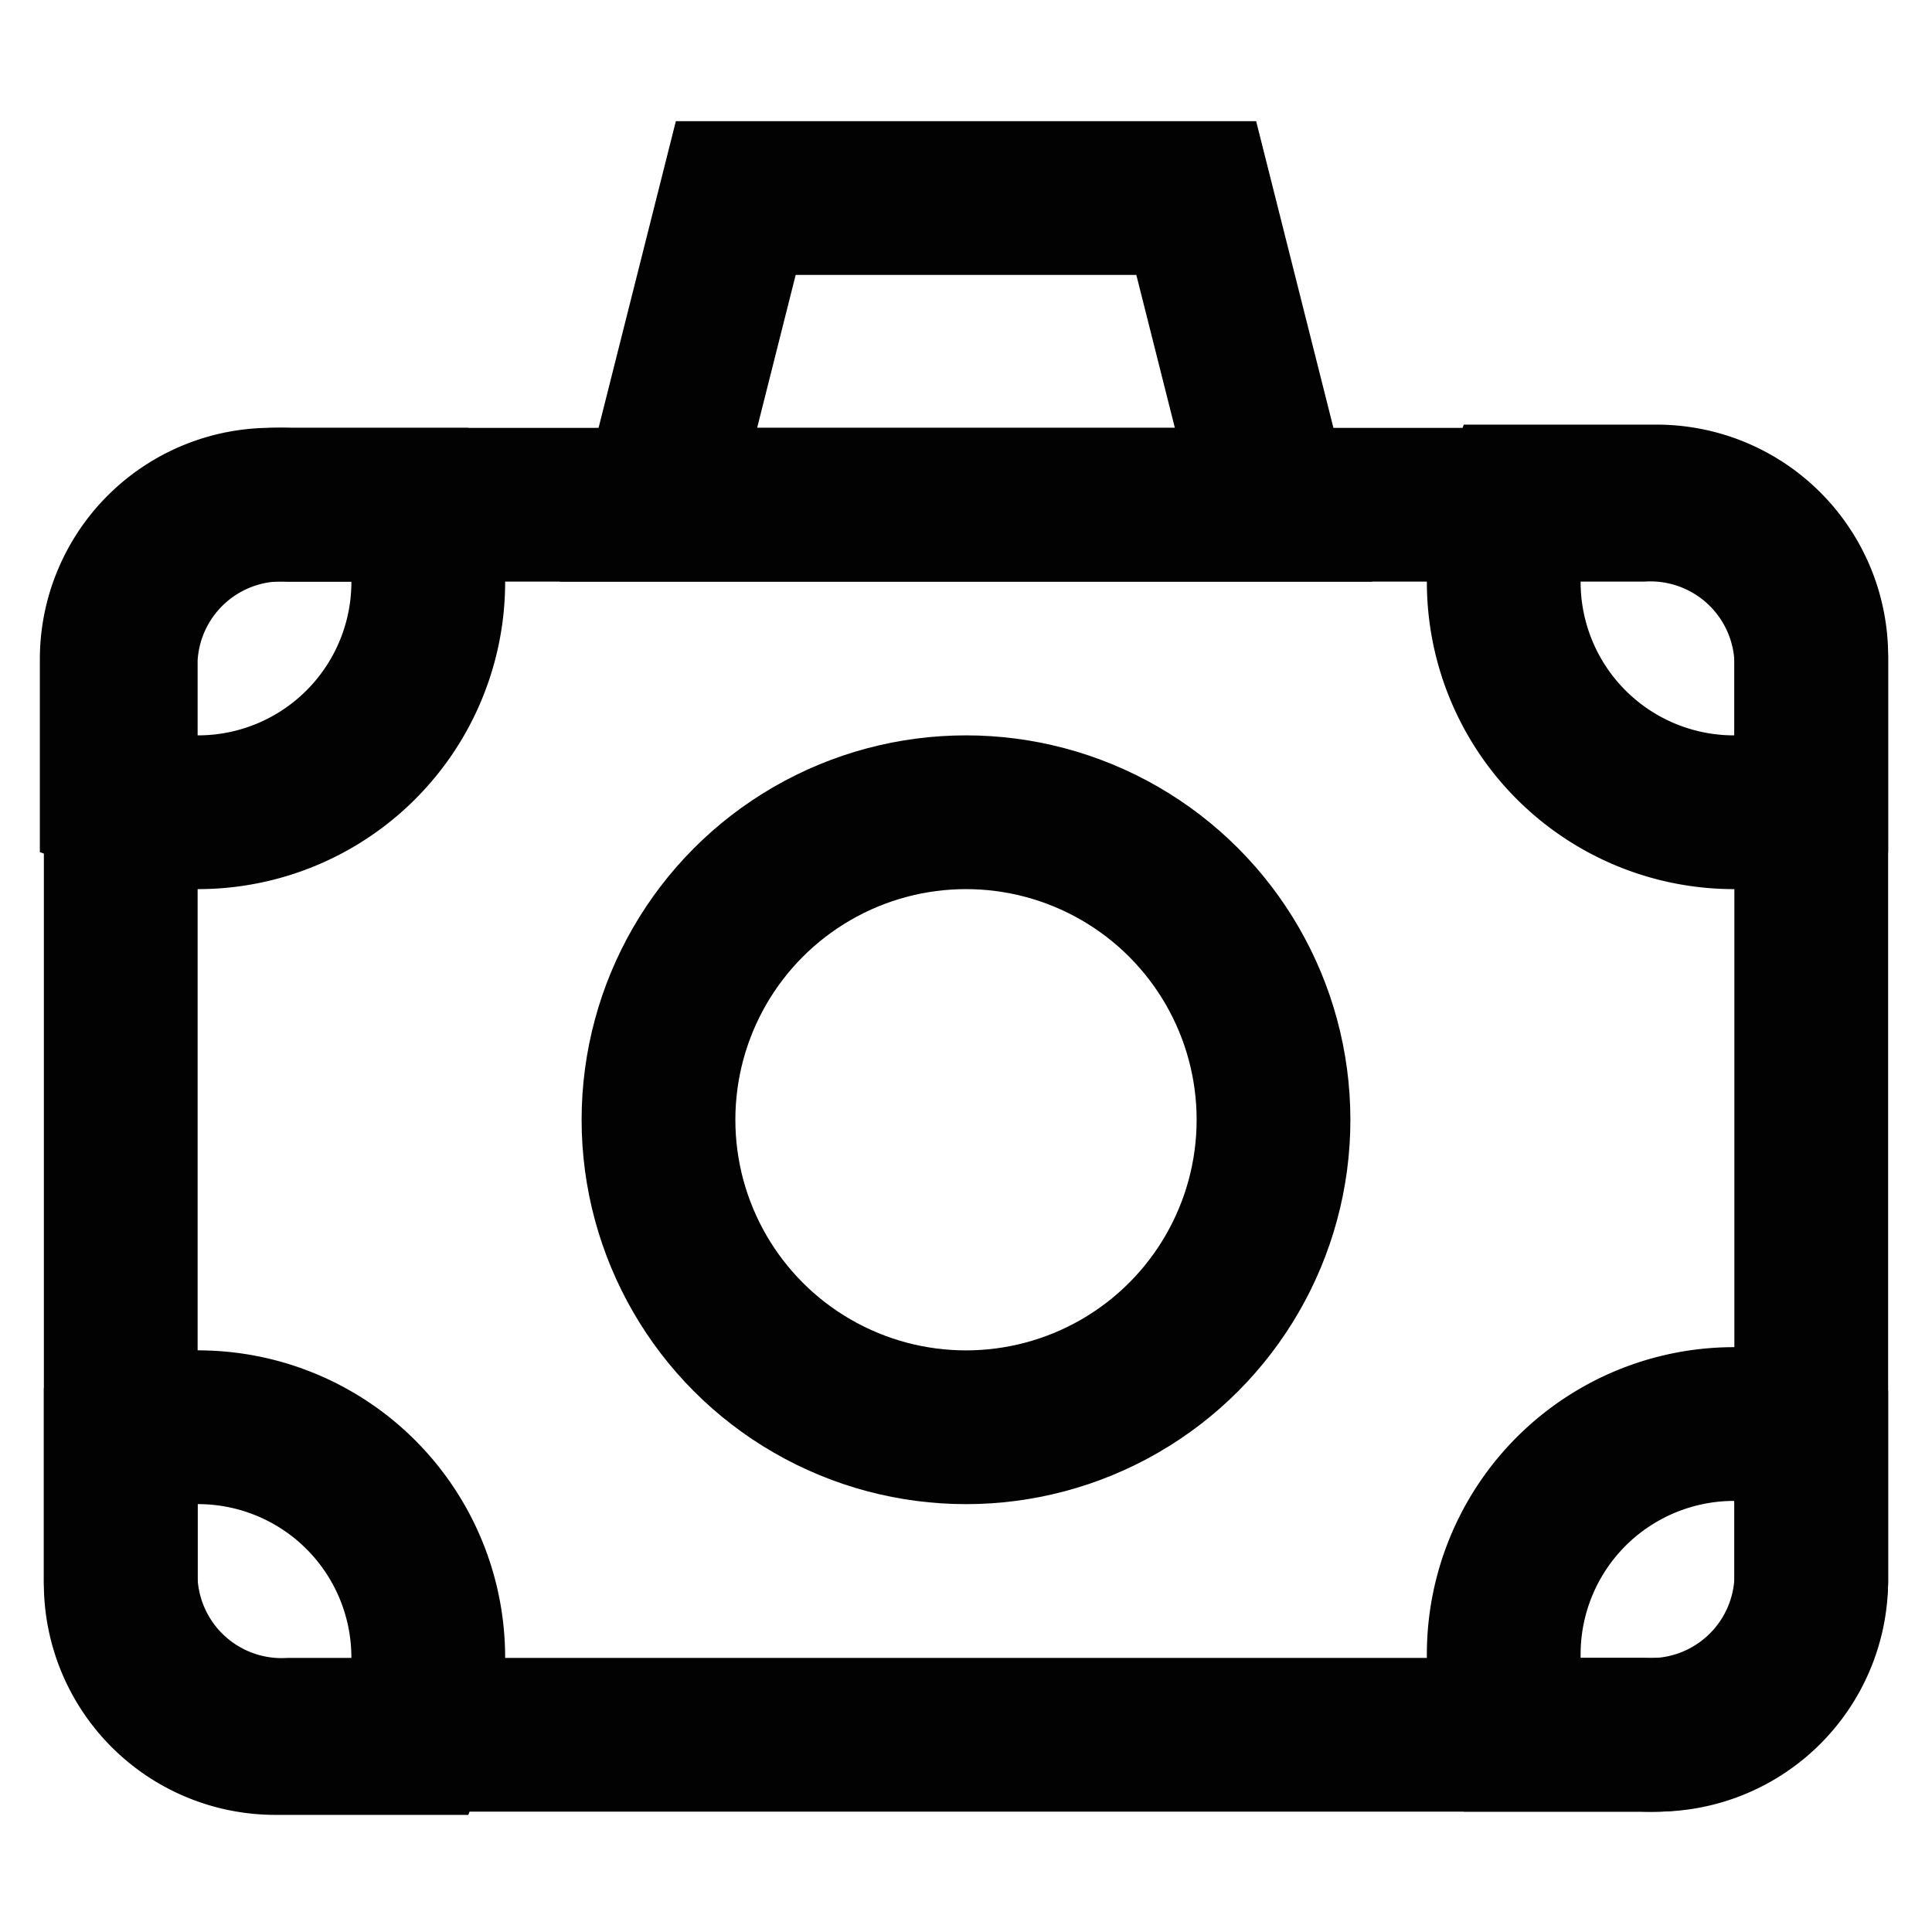
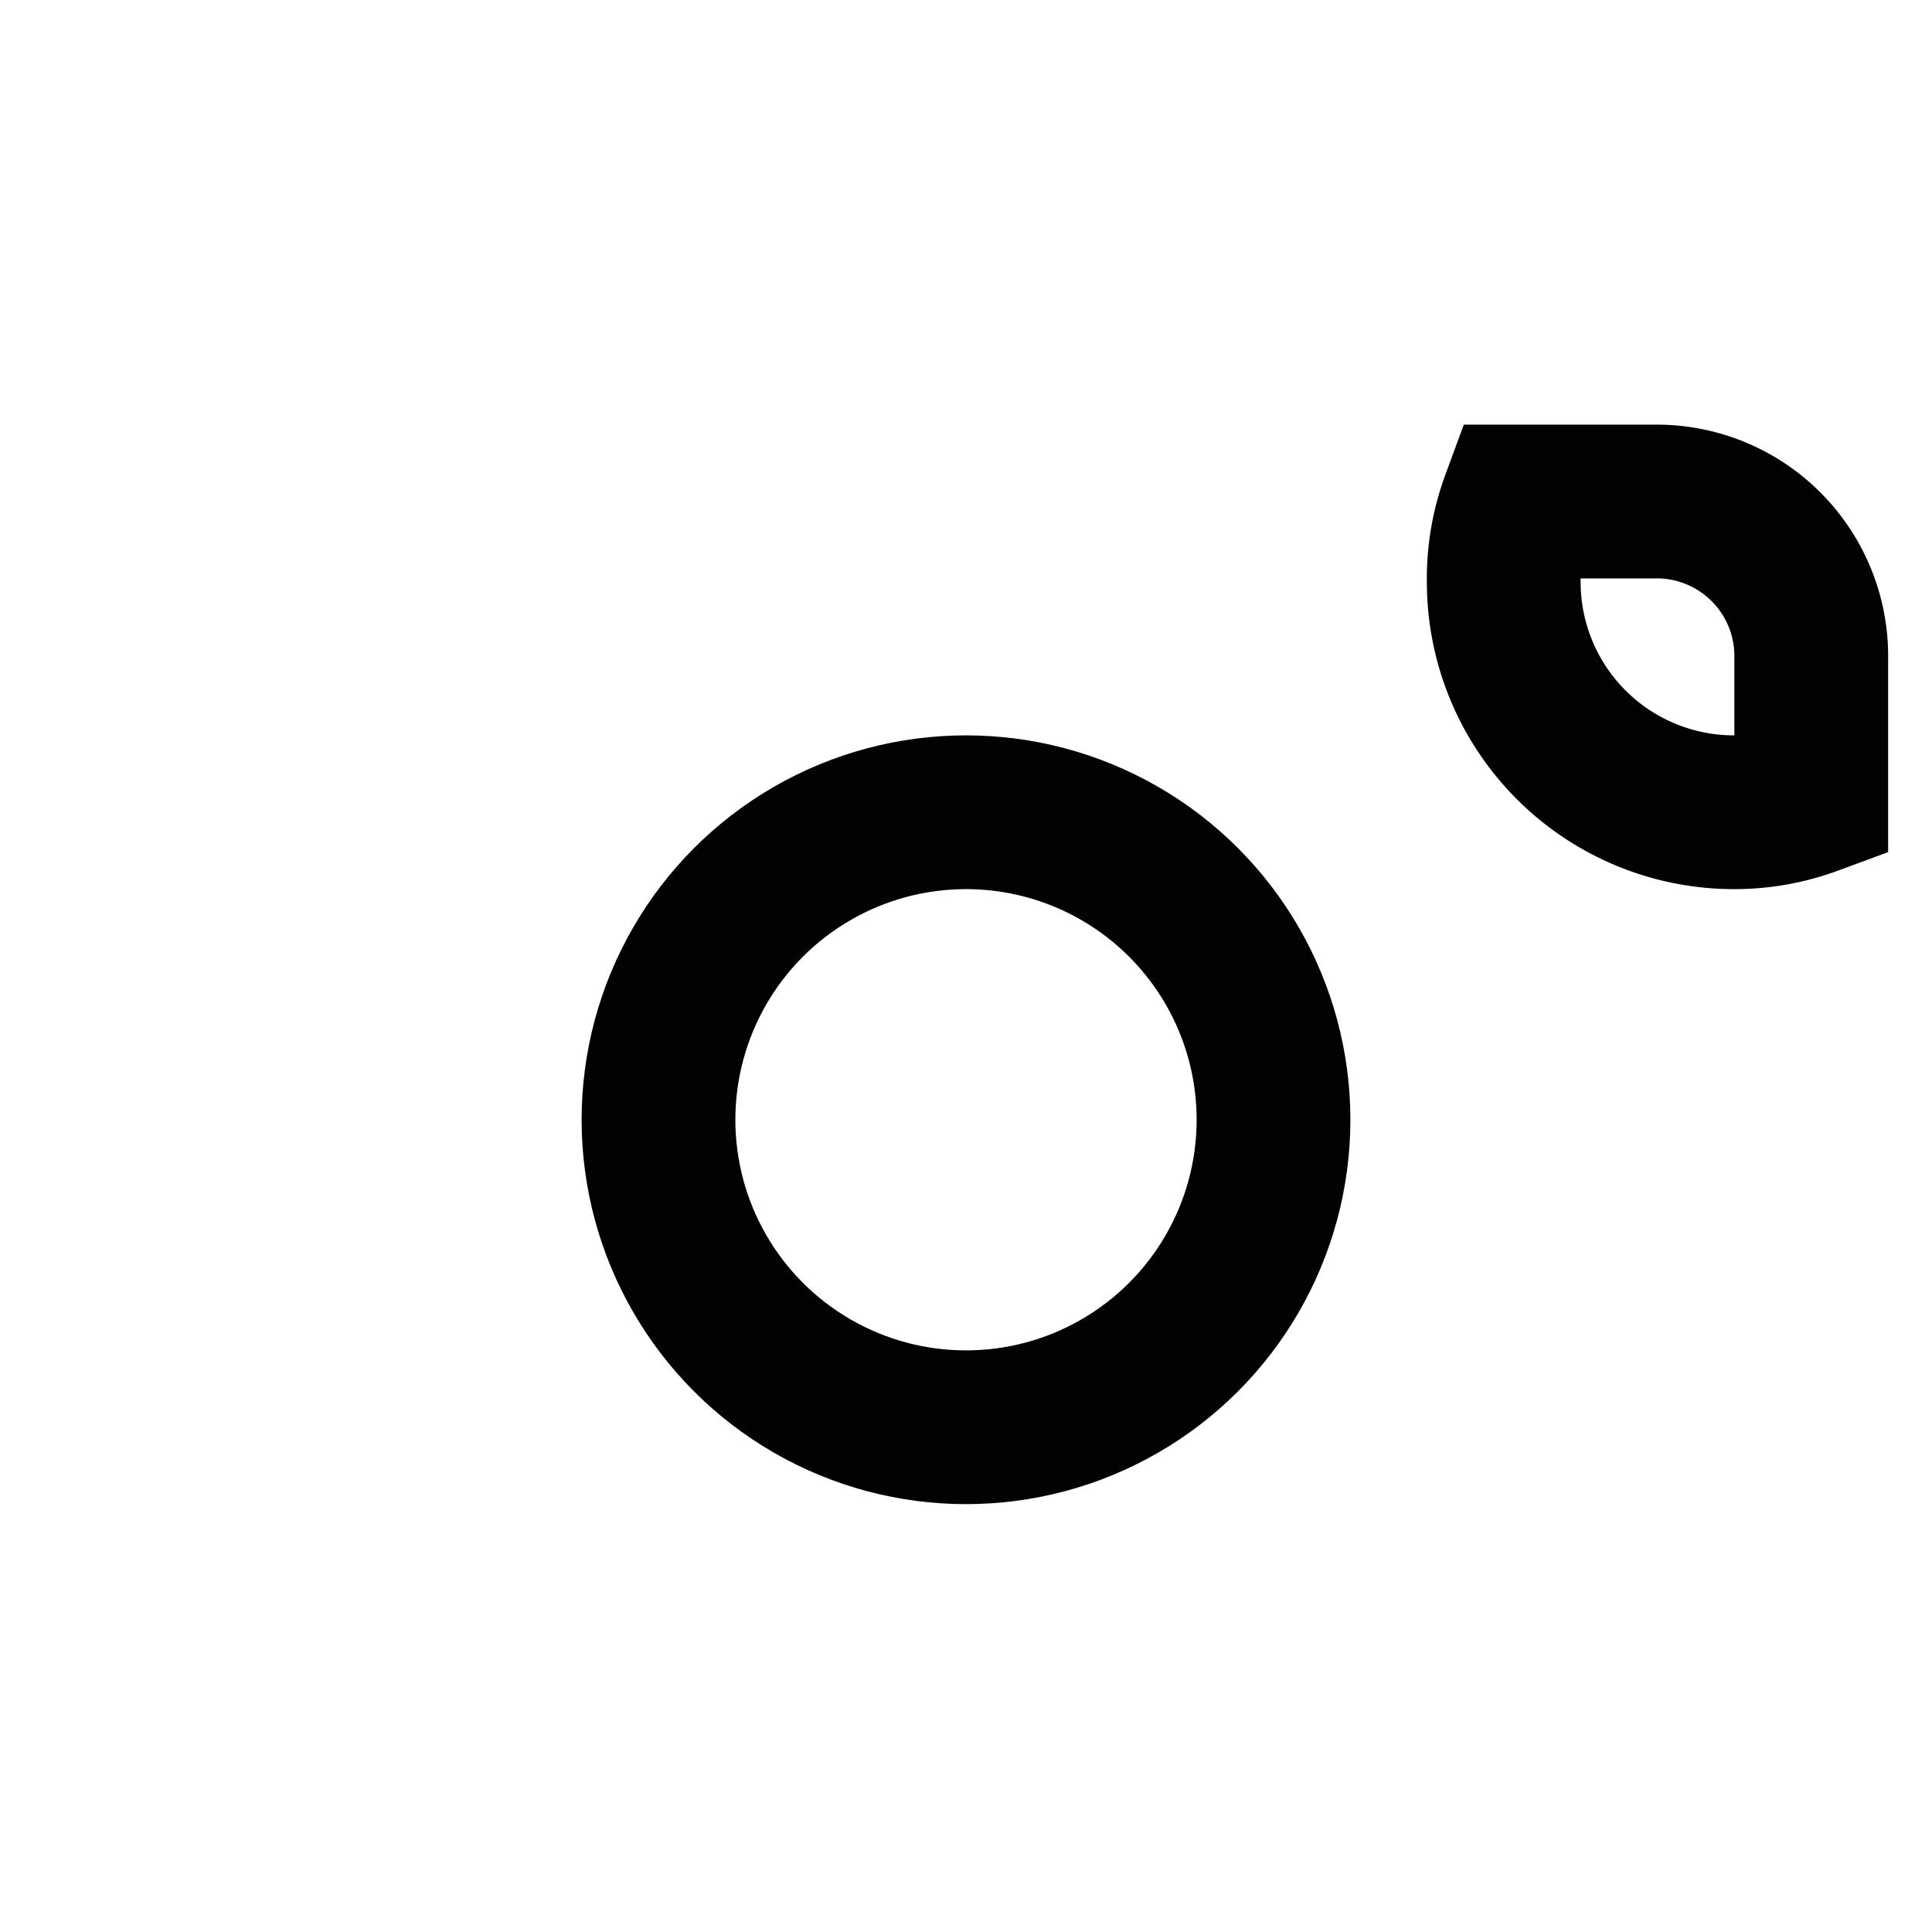
<svg xmlns="http://www.w3.org/2000/svg" width="800px" height="800px" viewBox="0 0 24 24">
  <defs>
    <style>.cls-1{fill:none;stroke:#020202;stroke-linecap:square;stroke-miterlimit:10;stroke-width:1.91px;}</style>
  </defs>
  <g id="money_bag" data-name="money bag">
-     <path class="cls-1" d="M22.5,8.18V19.64a2,2,0,0,1-2.1,1.91H3.6a2,2,0,0,1-2.1-1.91V8.18A2,2,0,0,1,3.6,6.27H20.4A2,2,0,0,1,22.5,8.18Z" />
-     <polygon class="cls-1" points="15.82 6.27 8.18 6.27 9.14 2.46 14.86 2.46 15.82 6.27" />
-     <path class="cls-1" d="M5.32,20.59a2.81,2.81,0,0,1-.17,1H3.41A1.92,1.92,0,0,1,1.5,19.64V17.9a2.54,2.54,0,0,1,1-.17A2.86,2.86,0,0,1,5.32,20.59Z" />
-     <path class="cls-1" d="M22.5,17.9v1.74a1.92,1.92,0,0,1-1.91,1.91H18.85a2.81,2.81,0,0,1-.17-1,2.86,2.86,0,0,1,2.87-2.86A2.54,2.54,0,0,1,22.5,17.9Z" />
-     <path class="cls-1" d="M5.32,7.23a2.86,2.86,0,0,1-2.87,2.86,2.75,2.75,0,0,1-1-.17V8.18A1.92,1.92,0,0,1,3.41,6.27H5.15A2.77,2.77,0,0,1,5.32,7.23Z" />
    <path class="cls-1" d="M22.5,8.18V9.92a2.75,2.75,0,0,1-.95.17,2.86,2.86,0,0,1-2.87-2.86,2.77,2.77,0,0,1,.17-1h1.74A1.92,1.92,0,0,1,22.5,8.18Z" />
    <circle class="cls-1" cx="12" cy="13.91" r="3.82" />
  </g>
</svg>